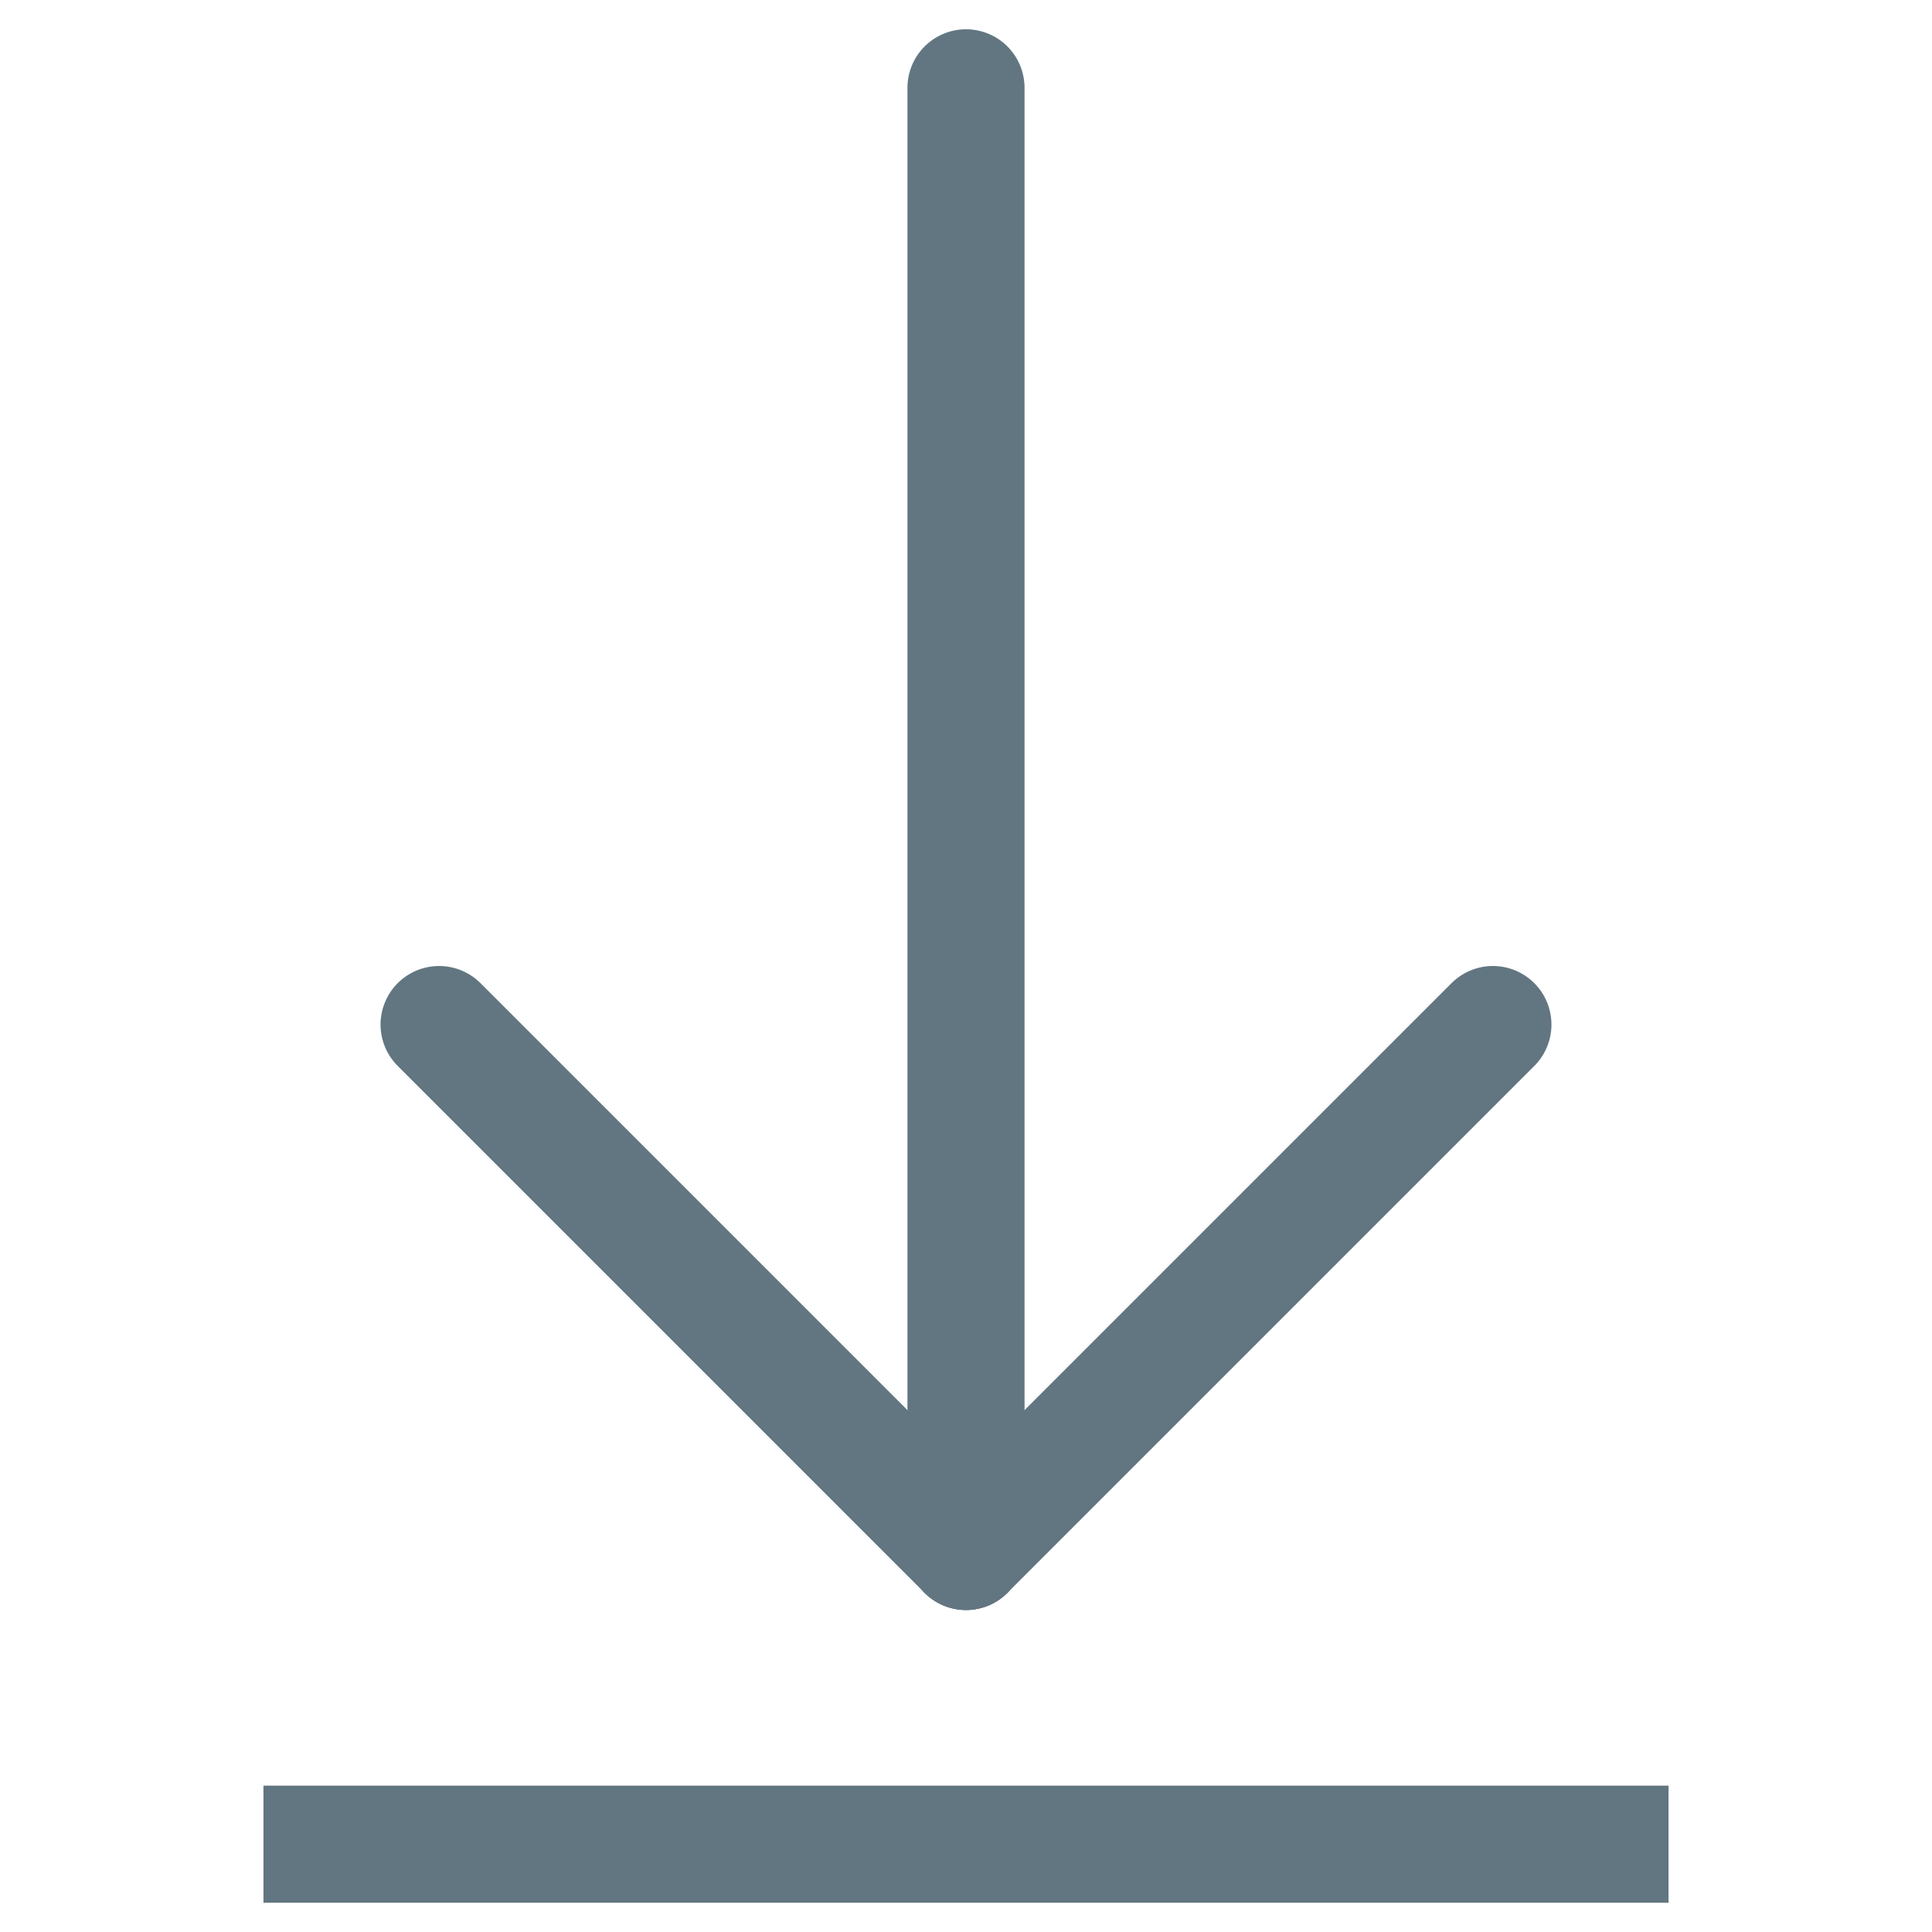
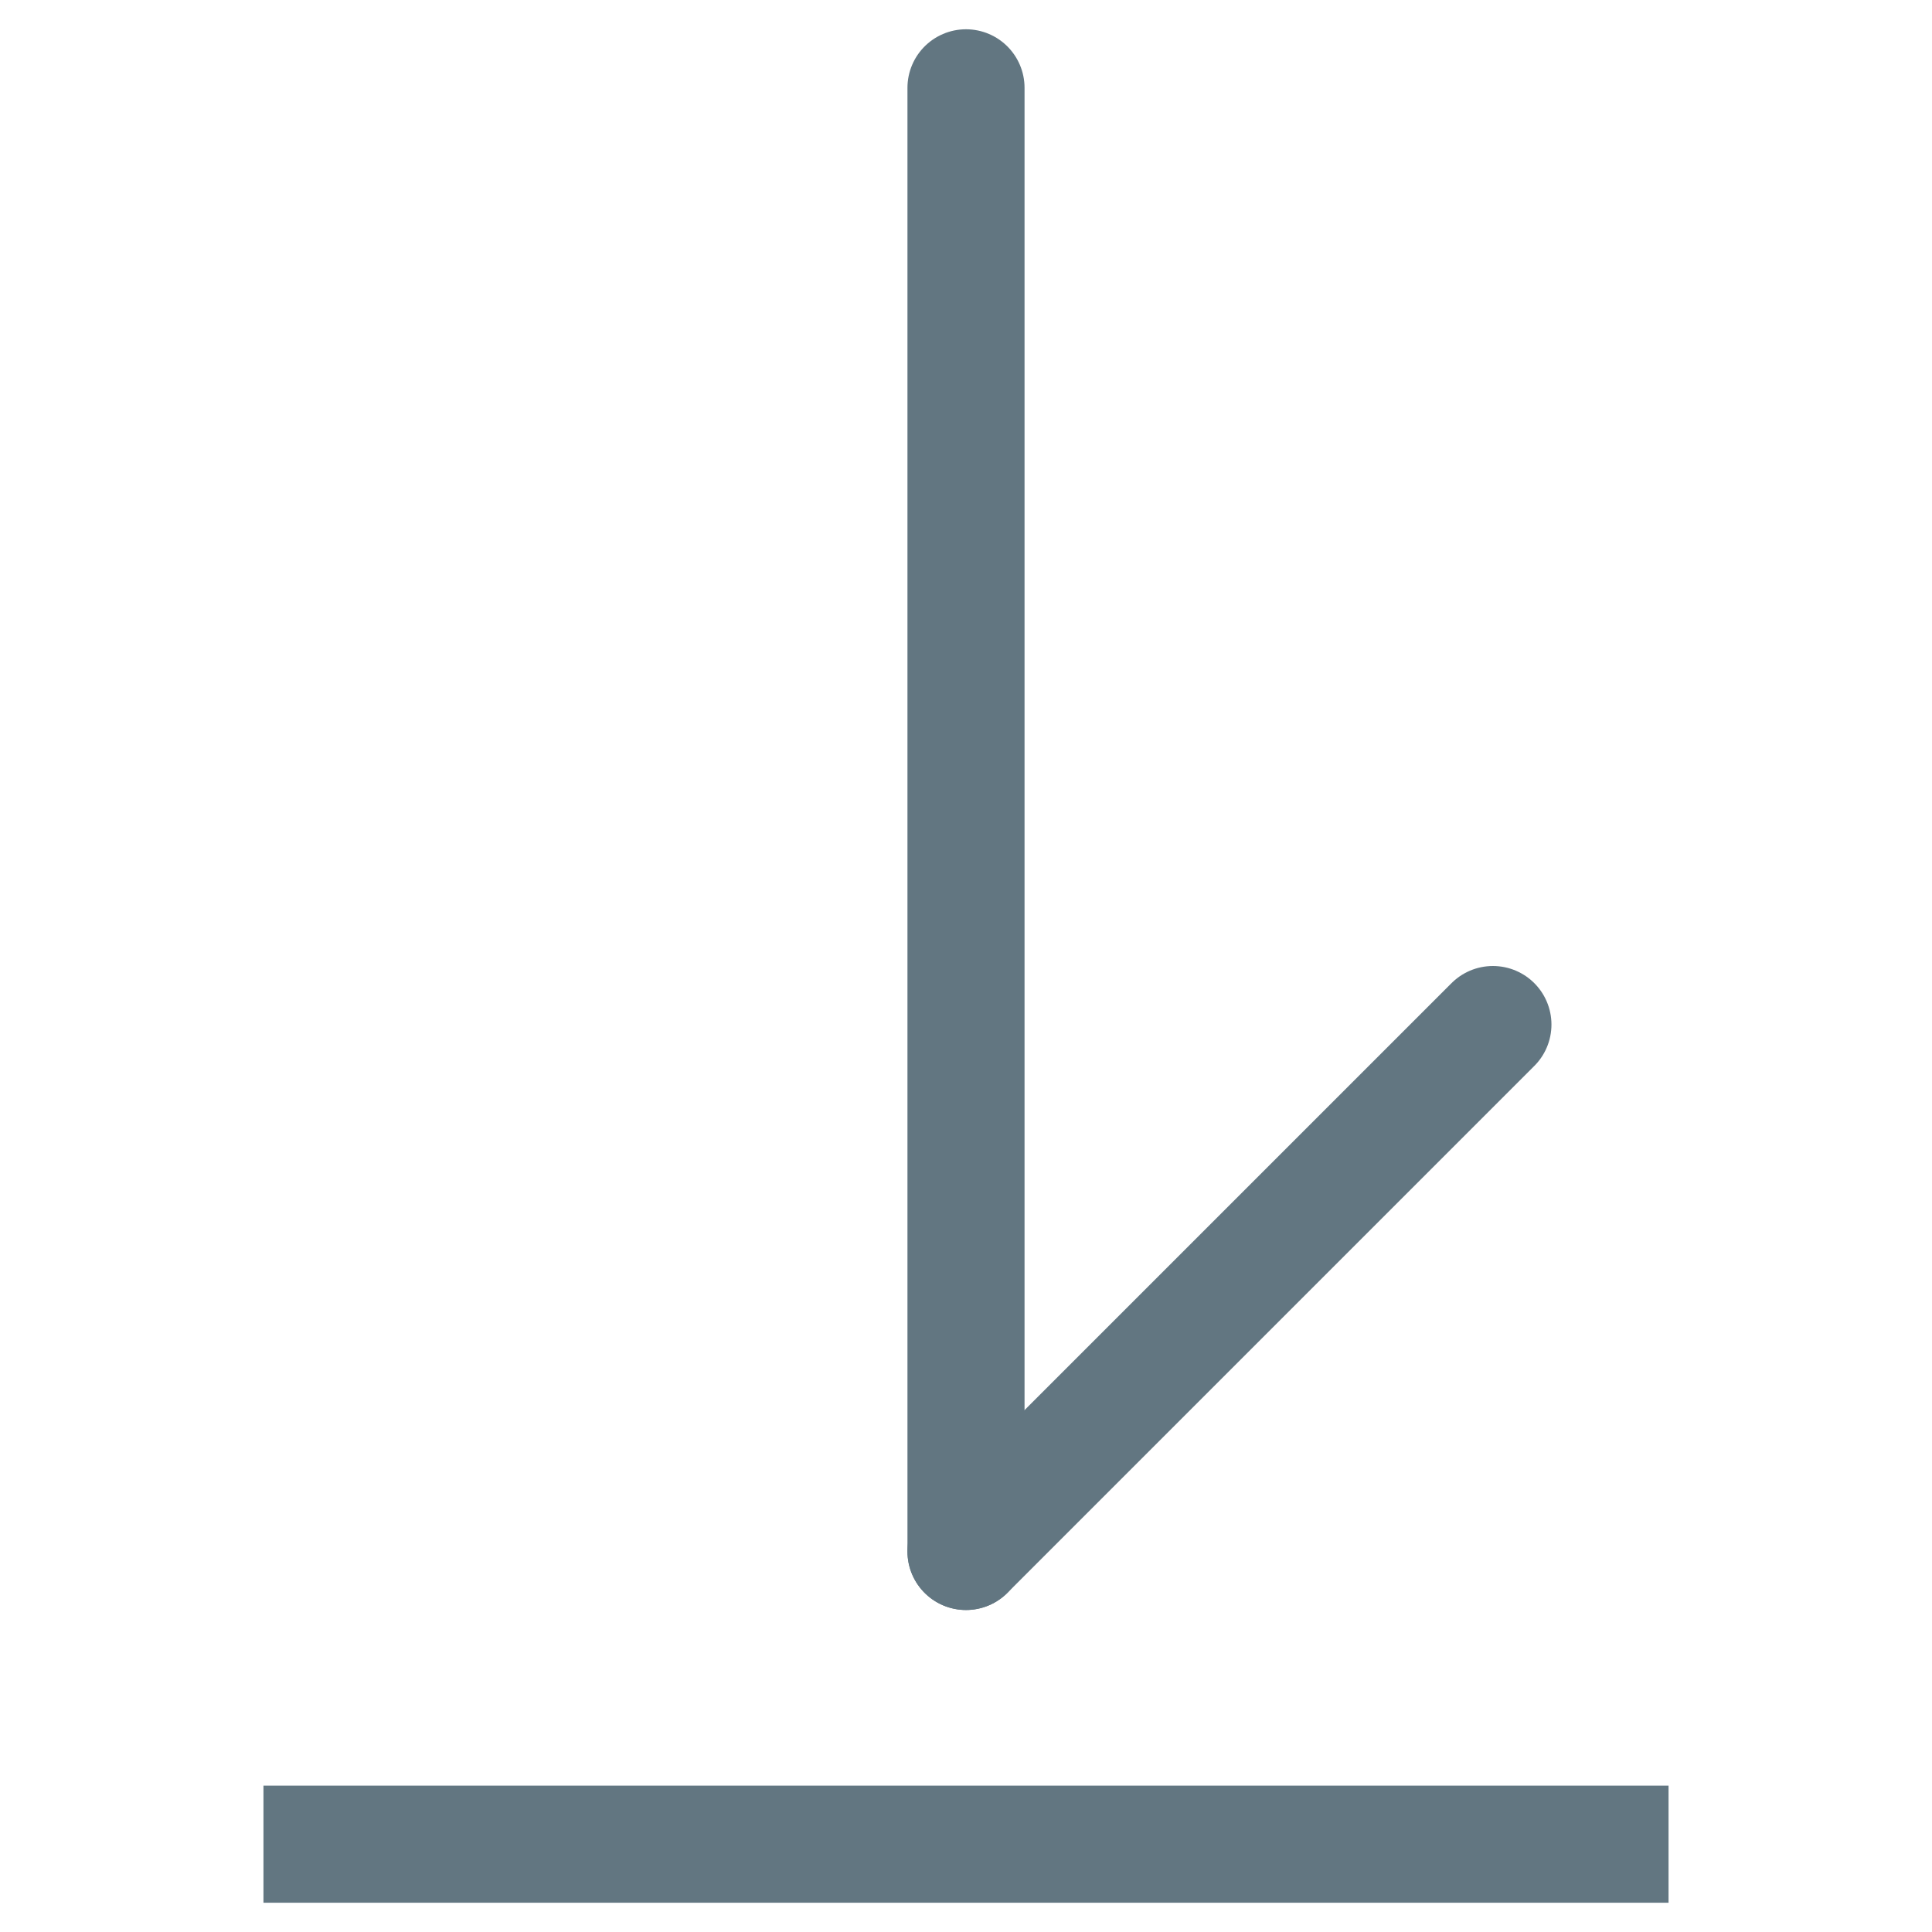
<svg xmlns="http://www.w3.org/2000/svg" width="14px" height="14px" viewBox="0 0 25 33" version="1.1">
  <title>Download_Arrow</title>
  <desc>Created with Sketch.</desc>
  <g id="Homepage" stroke="none" stroke-width="1" fill="none" fill-rule="evenodd" stroke-linejoin="round">
    <g id="Download_Arrow" transform="translate(0, 1)" stroke="#627681" stroke-width="2">
      <g id="Group-2" transform="translate(3, 0)" stroke-linecap="round">
        <line x1="9.5" y1="0.5" x2="9.5" y2="25.5" id="Line-2" />
-         <line x1="0.5" y1="16.5" x2="9.5" y2="25.5" id="Line-3" />
        <line x1="9.5" y1="16.5" x2="18.5" y2="25.5" id="Line-3-Copy" transform="translate(14, 21) scale(-1, 1) translate(-14, -21) " />
      </g>
      <line x1="24.5" y1="30.5" x2="0.5" y2="30.5" id="Line-2-Copy" />
    </g>
  </g>
</svg>